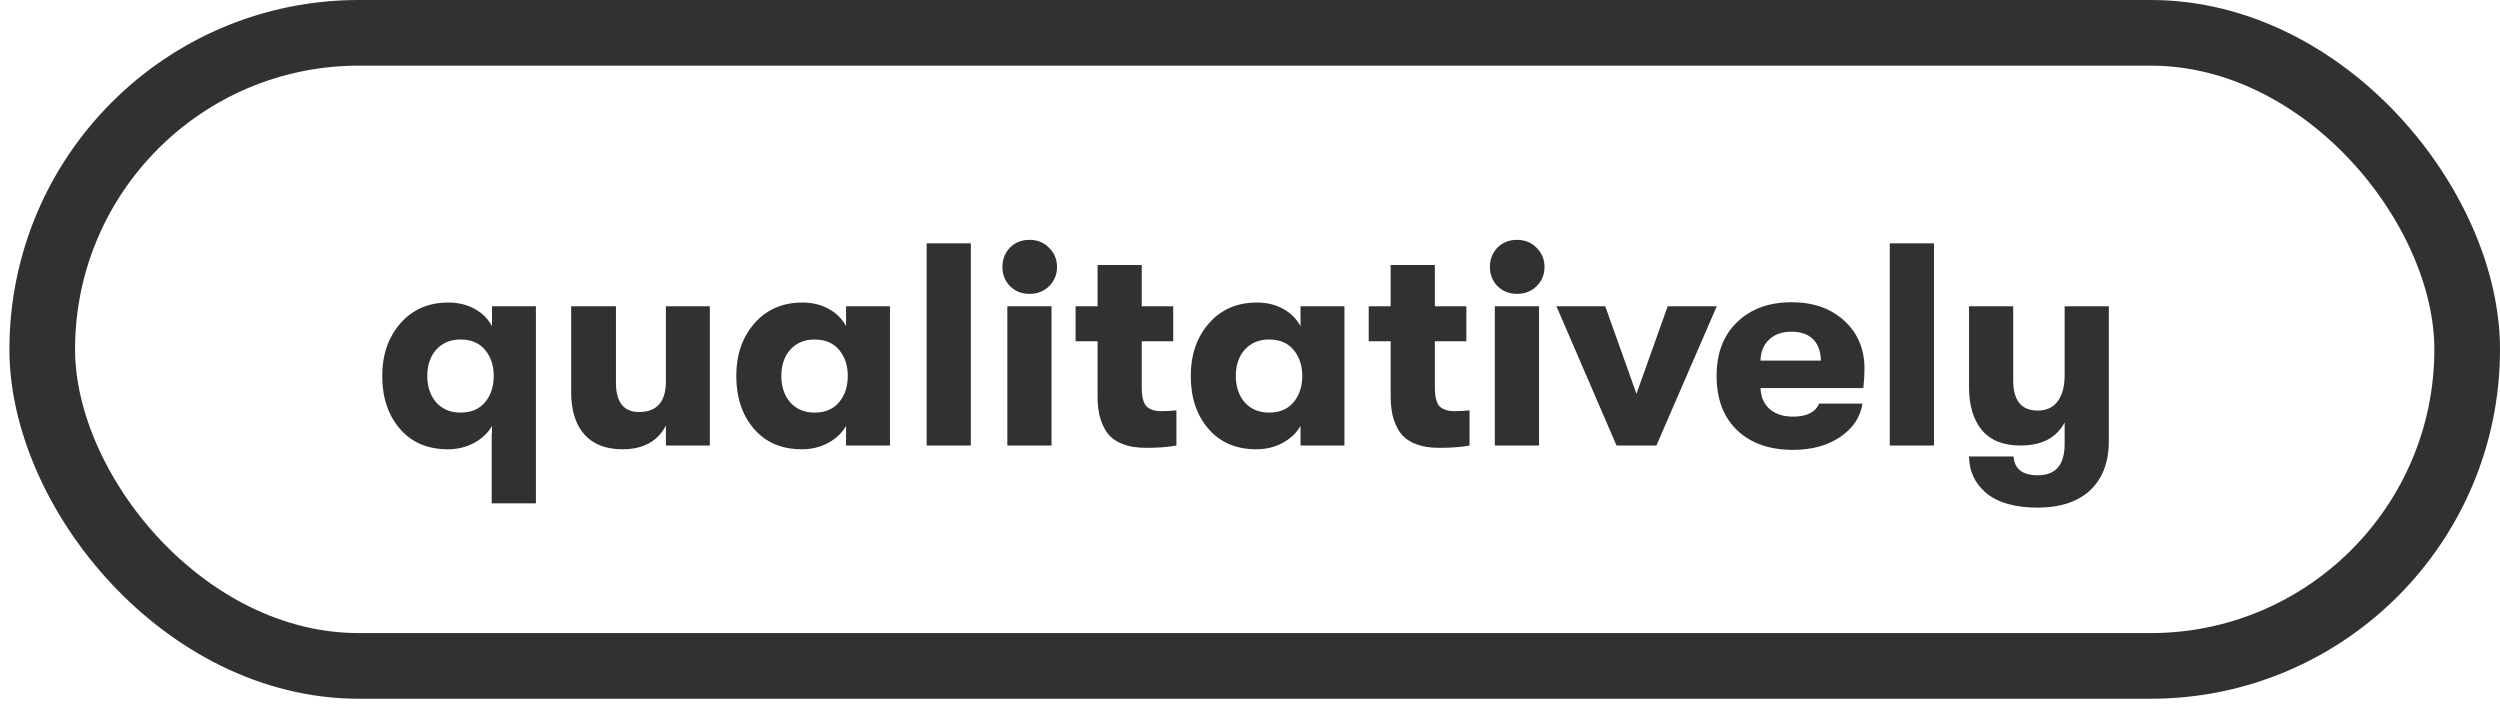
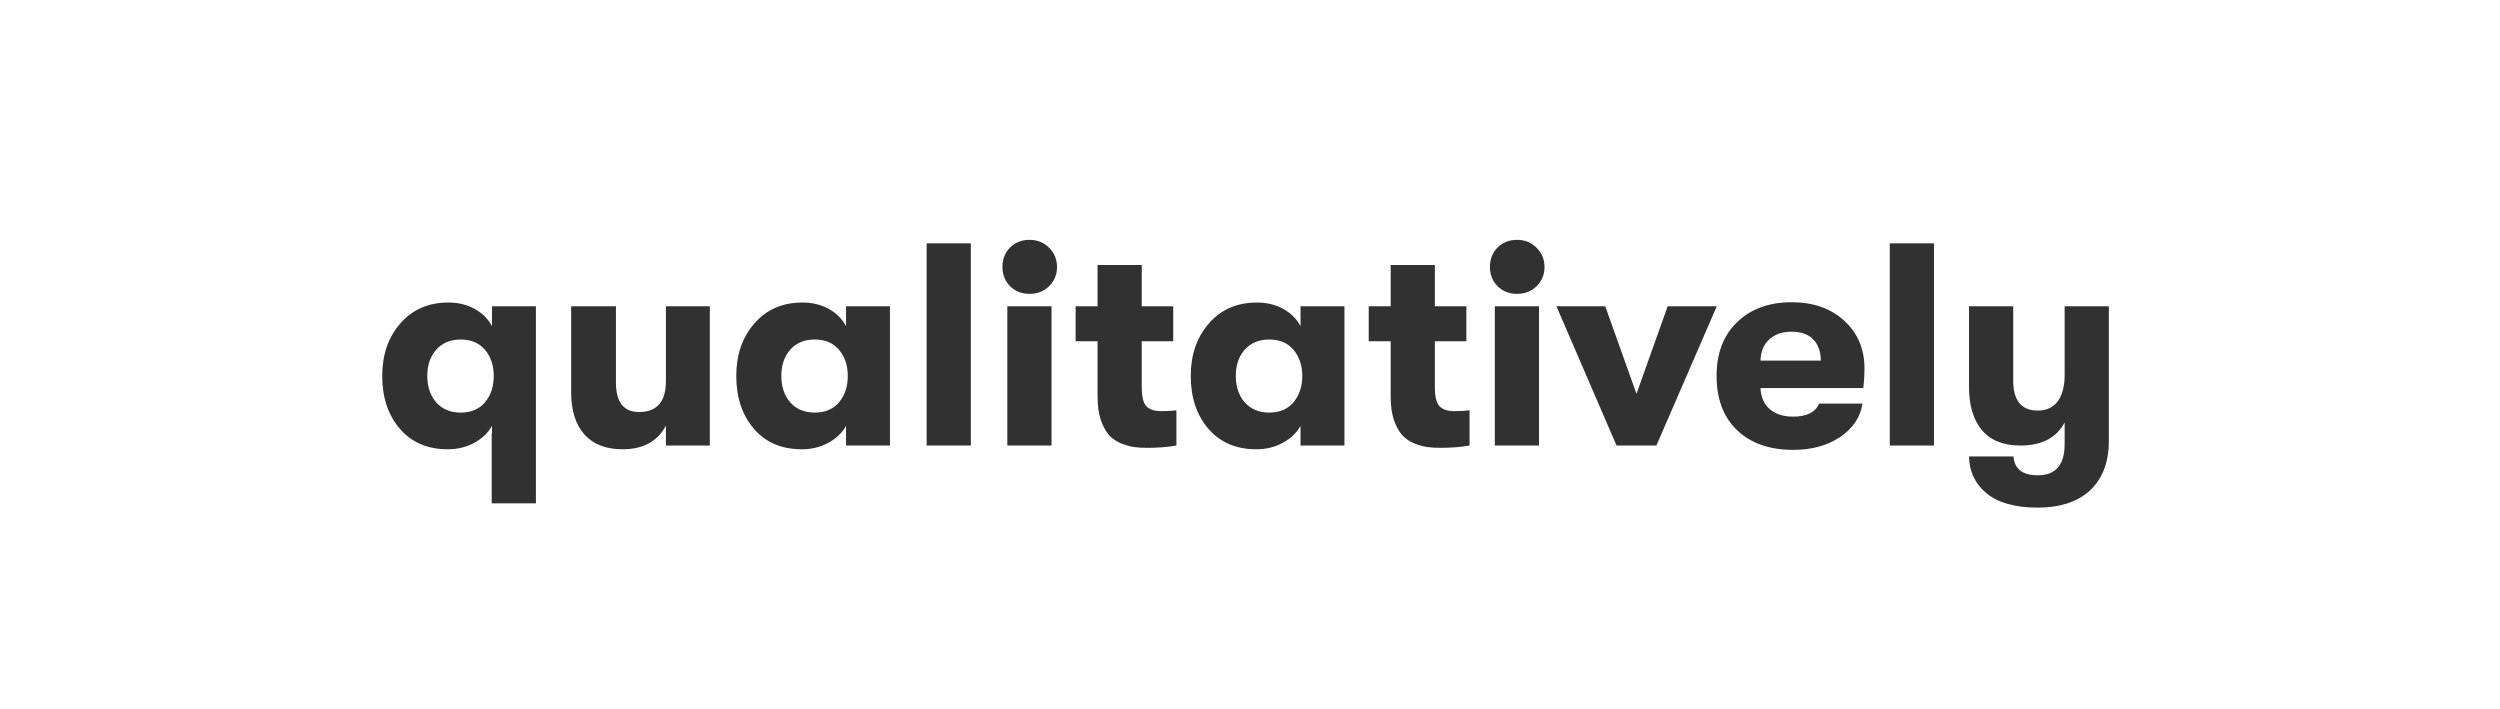
<svg xmlns="http://www.w3.org/2000/svg" width="247" height="70" viewBox="0 0 247 70" fill="none">
-   <rect x="4.173" y="3.243" width="239.584" height="62.549" rx="31.274" stroke="#313131" stroke-width="6.487" />
-   <path d="M48.61 30.261H52.948V49.726H48.581V42.819H48.61V42.077C48.229 42.762 47.639 43.323 46.84 43.761C46.06 44.179 45.194 44.389 44.243 44.389C42.245 44.389 40.666 43.713 39.505 42.362C38.344 41.011 37.764 39.27 37.764 37.139C37.764 35.046 38.363 33.315 39.562 31.945C40.761 30.575 42.34 29.89 44.3 29.89C45.27 29.89 46.136 30.099 46.897 30.518C47.658 30.936 48.229 31.507 48.61 32.23V30.261ZM45.499 40.764C46.545 40.764 47.354 40.422 47.925 39.736C48.496 39.051 48.781 38.186 48.781 37.139C48.781 36.112 48.496 35.255 47.925 34.571C47.354 33.886 46.545 33.543 45.499 33.543C44.509 33.543 43.71 33.876 43.101 34.542C42.511 35.208 42.217 36.074 42.217 37.139C42.217 38.205 42.511 39.08 43.101 39.765C43.71 40.431 44.509 40.764 45.499 40.764ZM61.511 44.389C59.875 44.389 58.619 43.904 57.744 42.933C56.868 41.944 56.431 40.555 56.431 38.766V30.261H60.855V37.796C60.855 39.736 61.616 40.707 63.138 40.707C64.908 40.707 65.792 39.689 65.792 37.653V30.261H70.131V44.018H65.792V42.048C64.974 43.609 63.547 44.389 61.511 44.389ZM79.223 44.389C77.225 44.389 75.646 43.713 74.485 42.362C73.324 41.011 72.744 39.27 72.744 37.139C72.744 35.046 73.343 33.315 74.542 31.945C75.741 30.575 77.32 29.89 79.28 29.89C80.25 29.89 81.116 30.099 81.877 30.518C82.638 30.936 83.209 31.507 83.59 32.23V30.261H87.928V44.018H83.59V42.077C83.209 42.762 82.619 43.323 81.82 43.761C81.04 44.179 80.174 44.389 79.223 44.389ZM80.479 40.764C81.525 40.764 82.334 40.422 82.905 39.736C83.476 39.051 83.761 38.186 83.761 37.139C83.761 36.112 83.476 35.255 82.905 34.571C82.334 33.886 81.525 33.543 80.479 33.543C79.489 33.543 78.69 33.876 78.081 34.542C77.491 35.208 77.197 36.074 77.197 37.139C77.197 38.205 77.491 39.08 78.081 39.765C78.69 40.431 79.489 40.764 80.479 40.764ZM91.553 44.018V24.039H95.92V44.018H91.553ZM103.664 28.263C103.15 28.777 102.503 29.034 101.723 29.034C100.943 29.034 100.296 28.777 99.782 28.263C99.287 27.749 99.04 27.121 99.04 26.379C99.04 25.618 99.287 24.981 99.782 24.467C100.296 23.953 100.943 23.696 101.723 23.696C102.503 23.696 103.15 23.963 103.664 24.495C104.177 25.009 104.434 25.637 104.434 26.379C104.434 27.121 104.177 27.749 103.664 28.263ZM99.525 44.018V30.261H103.892V44.018H99.525ZM114.718 40.621C115.327 40.621 115.831 40.593 116.23 40.536V44.018C115.393 44.17 114.423 44.246 113.319 44.246C112.824 44.246 112.387 44.218 112.006 44.16C111.626 44.103 111.198 43.98 110.722 43.789C110.246 43.58 109.856 43.304 109.552 42.962C109.247 42.619 108.981 42.124 108.752 41.478C108.543 40.831 108.439 40.069 108.439 39.194V33.714H106.269V30.261H108.439V26.179H112.805V30.261H115.916V33.714H112.805V38.281C112.805 39.213 112.967 39.841 113.291 40.165C113.614 40.469 114.09 40.621 114.718 40.621ZM124.126 44.389C122.128 44.389 120.548 43.713 119.388 42.362C118.227 41.011 117.647 39.27 117.647 37.139C117.647 35.046 118.246 33.315 119.445 31.945C120.644 30.575 122.223 29.89 124.183 29.89C125.153 29.89 126.019 30.099 126.78 30.518C127.541 30.936 128.112 31.507 128.492 32.23V30.261H132.831V44.018H128.492V42.077C128.112 42.762 127.522 43.323 126.723 43.761C125.943 44.179 125.077 44.389 124.126 44.389ZM125.381 40.764C126.428 40.764 127.237 40.422 127.807 39.736C128.378 39.051 128.664 38.186 128.664 37.139C128.664 36.112 128.378 35.255 127.807 34.571C127.237 33.886 126.428 33.543 125.381 33.543C124.392 33.543 123.593 33.876 122.984 34.542C122.394 35.208 122.099 36.074 122.099 37.139C122.099 38.205 122.394 39.08 122.984 39.765C123.593 40.431 124.392 40.764 125.381 40.764ZM143.677 40.621C144.286 40.621 144.79 40.593 145.19 40.536V44.018C144.353 44.17 143.382 44.246 142.279 44.246C141.784 44.246 141.346 44.218 140.966 44.16C140.585 44.103 140.157 43.98 139.681 43.789C139.206 43.58 138.816 43.304 138.511 42.962C138.207 42.619 137.94 42.124 137.712 41.478C137.503 40.831 137.398 40.069 137.398 39.194V33.714H135.229V30.261H137.398V26.179H141.765V30.261H144.876V33.714H141.765V38.281C141.765 39.213 141.927 39.841 142.25 40.165C142.574 40.469 143.049 40.621 143.677 40.621ZM151.827 28.263C151.314 28.777 150.667 29.034 149.887 29.034C149.106 29.034 148.459 28.777 147.946 28.263C147.451 27.749 147.204 27.121 147.204 26.379C147.204 25.618 147.451 24.981 147.946 24.467C148.459 23.953 149.106 23.696 149.887 23.696C150.667 23.696 151.314 23.963 151.827 24.495C152.341 25.009 152.598 25.637 152.598 26.379C152.598 27.121 152.341 27.749 151.827 28.263ZM147.689 44.018V30.261H152.056V44.018H147.689ZM159.713 44.018L153.777 30.261H158.6L161.683 38.909L164.765 30.261H169.617L163.652 44.018H159.713ZM184.212 36.426C184.212 36.997 184.174 37.634 184.098 38.338H173.937C173.975 39.232 174.28 39.927 174.851 40.422C175.422 40.916 176.192 41.164 177.163 41.164C178.495 41.164 179.351 40.736 179.731 39.879H184.013C183.803 41.23 183.061 42.334 181.786 43.19C180.53 44.027 178.989 44.446 177.163 44.446C174.822 44.446 172.977 43.799 171.626 42.505C170.275 41.211 169.599 39.423 169.599 37.139C169.599 34.894 170.275 33.124 171.626 31.831C172.977 30.518 174.775 29.861 177.02 29.861C179.151 29.861 180.883 30.47 182.214 31.688C183.546 32.906 184.212 34.485 184.212 36.426ZM173.937 35.627H179.903C179.884 34.713 179.627 34.009 179.132 33.514C178.637 33.02 177.924 32.772 176.991 32.772C176.059 32.772 175.317 33.039 174.765 33.572C174.232 34.085 173.956 34.77 173.937 35.627ZM186.71 44.018V24.039H191.077V44.018H186.71ZM203.986 30.261H208.353V43.59C208.353 45.721 207.697 47.376 206.384 48.556C205.147 49.621 203.463 50.154 201.332 50.154C199.106 50.154 197.412 49.678 196.252 48.727C195.129 47.776 194.558 46.568 194.539 45.102H198.935C199.03 46.339 199.829 46.958 201.332 46.958C203.102 46.958 203.986 45.93 203.986 43.875V41.734C203.187 43.257 201.732 44.018 199.62 44.018C197.926 44.018 196.651 43.504 195.795 42.477C194.958 41.449 194.539 40.041 194.539 38.252V30.261H198.906V37.596C198.906 39.575 199.715 40.564 201.332 40.564C202.188 40.564 202.845 40.26 203.301 39.651C203.758 39.023 203.986 38.167 203.986 37.082V30.261Z" fill="#313131" />
+   <path d="M48.61 30.261H52.948V49.726H48.581V42.819H48.61V42.077C48.229 42.762 47.639 43.323 46.84 43.761C46.06 44.179 45.194 44.389 44.243 44.389C42.245 44.389 40.666 43.713 39.505 42.362C38.344 41.011 37.764 39.27 37.764 37.139C37.764 35.046 38.363 33.315 39.562 31.945C40.761 30.575 42.34 29.89 44.3 29.89C45.27 29.89 46.136 30.099 46.897 30.518C47.658 30.936 48.229 31.507 48.61 32.23V30.261ZM45.499 40.764C46.545 40.764 47.354 40.422 47.925 39.736C48.496 39.051 48.781 38.186 48.781 37.139C48.781 36.112 48.496 35.255 47.925 34.571C47.354 33.886 46.545 33.543 45.499 33.543C44.509 33.543 43.71 33.876 43.101 34.542C42.511 35.208 42.217 36.074 42.217 37.139C42.217 38.205 42.511 39.08 43.101 39.765C43.71 40.431 44.509 40.764 45.499 40.764ZM61.511 44.389C59.875 44.389 58.619 43.904 57.744 42.933C56.868 41.944 56.431 40.555 56.431 38.766V30.261H60.855V37.796C60.855 39.736 61.616 40.707 63.138 40.707C64.908 40.707 65.792 39.689 65.792 37.653V30.261H70.131V44.018H65.792V42.048C64.974 43.609 63.547 44.389 61.511 44.389ZM79.223 44.389C77.225 44.389 75.646 43.713 74.485 42.362C73.324 41.011 72.744 39.27 72.744 37.139C72.744 35.046 73.343 33.315 74.542 31.945C75.741 30.575 77.32 29.89 79.28 29.89C80.25 29.89 81.116 30.099 81.877 30.518C82.638 30.936 83.209 31.507 83.59 32.23V30.261H87.928V44.018H83.59V42.077C83.209 42.762 82.619 43.323 81.82 43.761C81.04 44.179 80.174 44.389 79.223 44.389ZM80.479 40.764C81.525 40.764 82.334 40.422 82.905 39.736C83.476 39.051 83.761 38.186 83.761 37.139C83.761 36.112 83.476 35.255 82.905 34.571C82.334 33.886 81.525 33.543 80.479 33.543C79.489 33.543 78.69 33.876 78.081 34.542C77.491 35.208 77.197 36.074 77.197 37.139C77.197 38.205 77.491 39.08 78.081 39.765C78.69 40.431 79.489 40.764 80.479 40.764ZM91.553 44.018V24.039H95.92V44.018H91.553ZM103.664 28.263C103.15 28.777 102.503 29.034 101.723 29.034C100.943 29.034 100.296 28.777 99.782 28.263C99.287 27.749 99.04 27.121 99.04 26.379C99.04 25.618 99.287 24.981 99.782 24.467C100.296 23.953 100.943 23.696 101.723 23.696C102.503 23.696 103.15 23.963 103.664 24.495C104.177 25.009 104.434 25.637 104.434 26.379C104.434 27.121 104.177 27.749 103.664 28.263ZM99.525 44.018V30.261H103.892V44.018H99.525ZM114.718 40.621C115.327 40.621 115.831 40.593 116.23 40.536V44.018C115.393 44.17 114.423 44.246 113.319 44.246C112.824 44.246 112.387 44.218 112.006 44.16C111.626 44.103 111.198 43.98 110.722 43.789C110.246 43.58 109.856 43.304 109.552 42.962C109.247 42.619 108.981 42.124 108.752 41.478C108.543 40.831 108.439 40.069 108.439 39.194V33.714H106.269V30.261H108.439V26.179H112.805V30.261H115.916V33.714H112.805V38.281C112.805 39.213 112.967 39.841 113.291 40.165C113.614 40.469 114.09 40.621 114.718 40.621ZM124.126 44.389C122.128 44.389 120.548 43.713 119.388 42.362C118.227 41.011 117.647 39.27 117.647 37.139C117.647 35.046 118.246 33.315 119.445 31.945C120.644 30.575 122.223 29.89 124.183 29.89C125.153 29.89 126.019 30.099 126.78 30.518C127.541 30.936 128.112 31.507 128.492 32.23V30.261H132.831V44.018H128.492V42.077C128.112 42.762 127.522 43.323 126.723 43.761C125.943 44.179 125.077 44.389 124.126 44.389ZM125.381 40.764C126.428 40.764 127.237 40.422 127.807 39.736C128.378 39.051 128.664 38.186 128.664 37.139C128.664 36.112 128.378 35.255 127.807 34.571C127.237 33.886 126.428 33.543 125.381 33.543C124.392 33.543 123.593 33.876 122.984 34.542C122.394 35.208 122.099 36.074 122.099 37.139C122.099 38.205 122.394 39.08 122.984 39.765C123.593 40.431 124.392 40.764 125.381 40.764ZM143.677 40.621C144.286 40.621 144.79 40.593 145.19 40.536V44.018C144.353 44.17 143.382 44.246 142.279 44.246C141.784 44.246 141.346 44.218 140.966 44.16C140.585 44.103 140.157 43.98 139.681 43.789C139.206 43.58 138.816 43.304 138.511 42.962C138.207 42.619 137.94 42.124 137.712 41.478C137.503 40.831 137.398 40.069 137.398 39.194V33.714H135.229V30.261H137.398V26.179H141.765V30.261H144.876V33.714H141.765V38.281C141.765 39.213 141.927 39.841 142.25 40.165C142.574 40.469 143.049 40.621 143.677 40.621ZM151.827 28.263C151.314 28.777 150.667 29.034 149.887 29.034C149.106 29.034 148.459 28.777 147.946 28.263C147.451 27.749 147.204 27.121 147.204 26.379C147.204 25.618 147.451 24.981 147.946 24.467C148.459 23.953 149.106 23.696 149.887 23.696C150.667 23.696 151.314 23.963 151.827 24.495C152.341 25.009 152.598 25.637 152.598 26.379C152.598 27.121 152.341 27.749 151.827 28.263ZM147.689 44.018V30.261H152.056V44.018H147.689ZM159.713 44.018L153.777 30.261H158.6L161.683 38.909L164.765 30.261H169.617L163.652 44.018H159.713ZM184.212 36.426C184.212 36.997 184.174 37.634 184.098 38.338H173.937C173.975 39.232 174.28 39.927 174.851 40.422C175.422 40.916 176.192 41.164 177.163 41.164C178.495 41.164 179.351 40.736 179.731 39.879H184.013C183.803 41.23 183.061 42.334 181.786 43.19C180.53 44.027 178.989 44.446 177.163 44.446C174.822 44.446 172.977 43.799 171.626 42.505C170.275 41.211 169.599 39.423 169.599 37.139C169.599 34.894 170.275 33.124 171.626 31.831C172.977 30.518 174.775 29.861 177.02 29.861C179.151 29.861 180.883 30.47 182.214 31.688C183.546 32.906 184.212 34.485 184.212 36.426ZM173.937 35.627H179.903C179.884 34.713 179.627 34.009 179.132 33.514C178.637 33.02 177.924 32.772 176.991 32.772C176.059 32.772 175.317 33.039 174.765 33.572C174.232 34.085 173.956 34.77 173.937 35.627ZM186.71 44.018V24.039H191.077V44.018H186.71ZM203.986 30.261H208.353V43.59C208.353 45.721 207.697 47.376 206.384 48.556C205.147 49.621 203.463 50.154 201.332 50.154C199.106 50.154 197.412 49.678 196.252 48.727C195.129 47.776 194.558 46.568 194.539 45.102H198.935C199.03 46.339 199.829 46.958 201.332 46.958C203.102 46.958 203.986 45.93 203.986 43.875V41.734C203.187 43.257 201.732 44.018 199.62 44.018C197.926 44.018 196.651 43.504 195.795 42.477C194.958 41.449 194.539 40.041 194.539 38.252V30.261H198.906V37.596C198.906 39.575 199.715 40.564 201.332 40.564C202.188 40.564 202.845 40.26 203.301 39.651C203.758 39.023 203.986 38.167 203.986 37.082V30.261" fill="#313131" />
</svg>